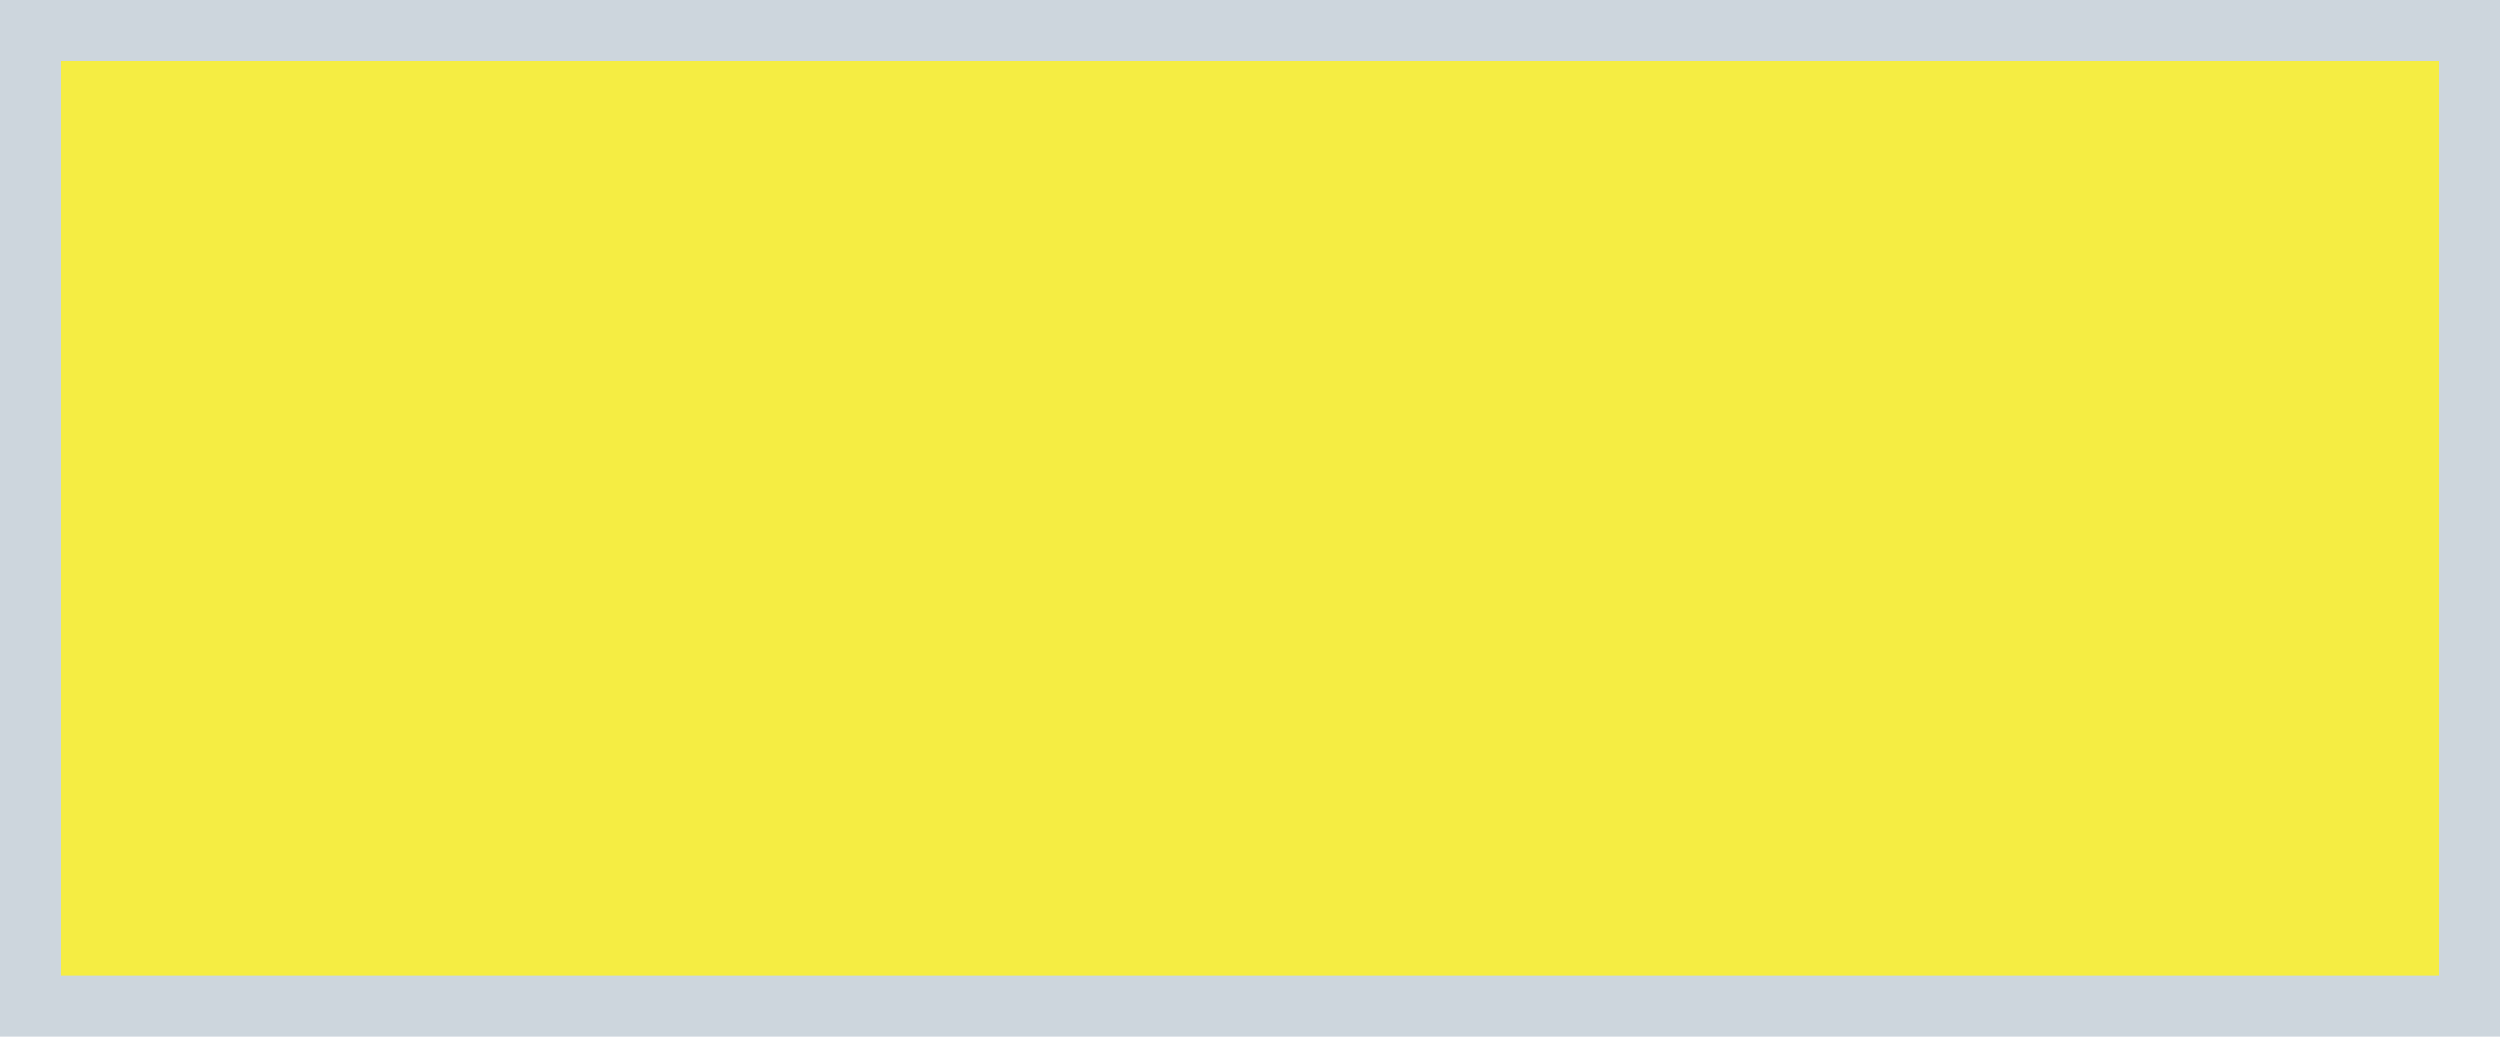
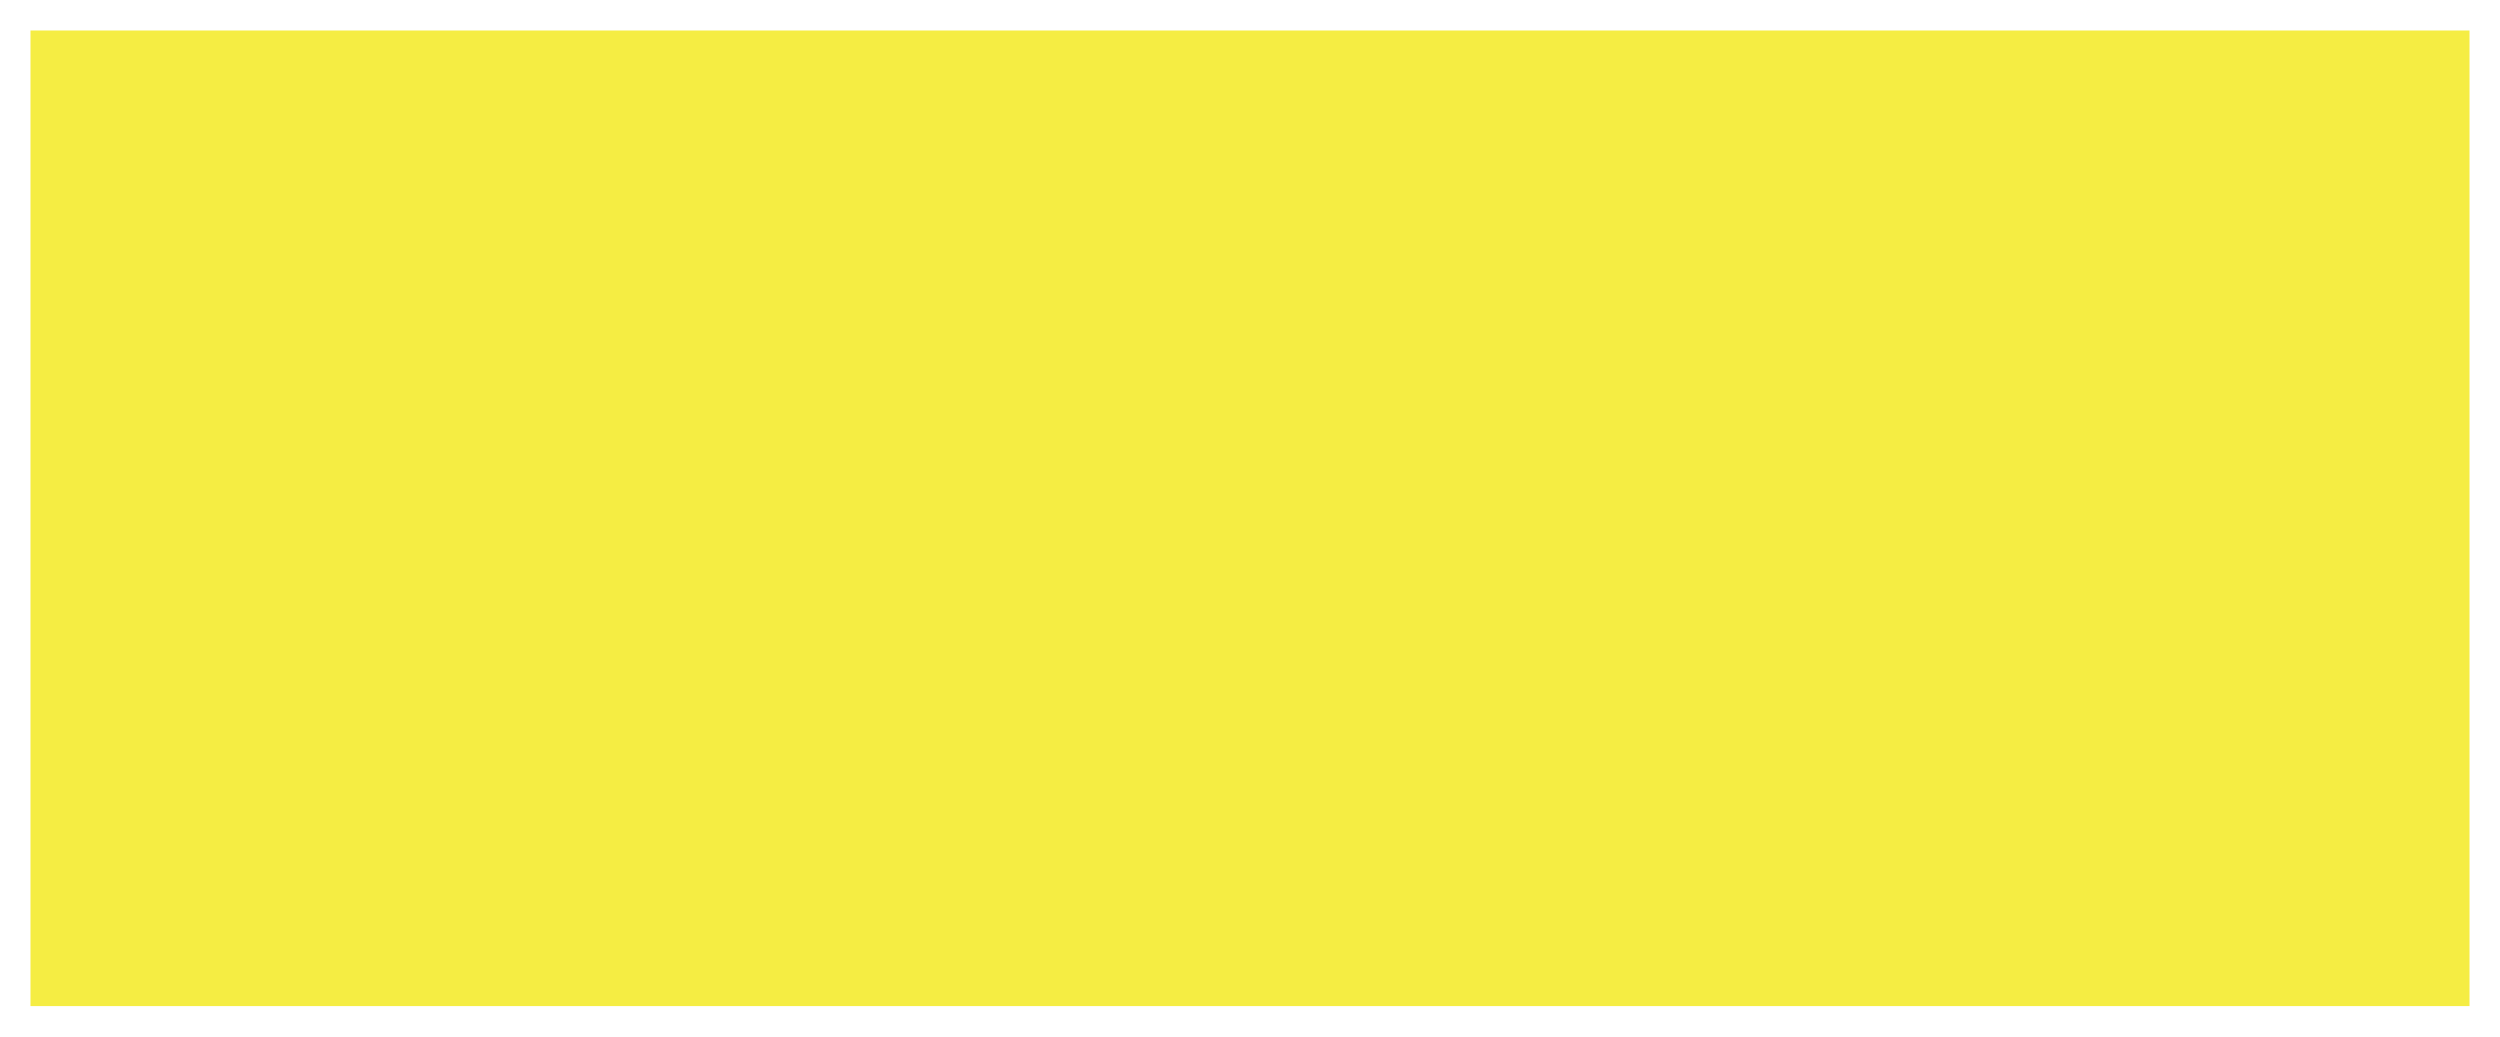
<svg xmlns="http://www.w3.org/2000/svg" version="1.1" id="レイヤー_1" x="0px" y="0px" viewBox="0 0 82 34" style="enable-background:new 0 0 82 34;" xml:space="preserve">
  <style type="text/css">
	.st0{fill:#F5ED43;}
	.st1{fill:#CDD6DD;}
</style>
  <rect id="長方形_18_のコピー" x="1" y="1" class="st0" width="80" height="32" />
-   <path id="長方形_18_のコピー_-_アウトライン" class="st1" d="M0,0h82v34H0V0z M80,2H2v30h78V2z" />
</svg>